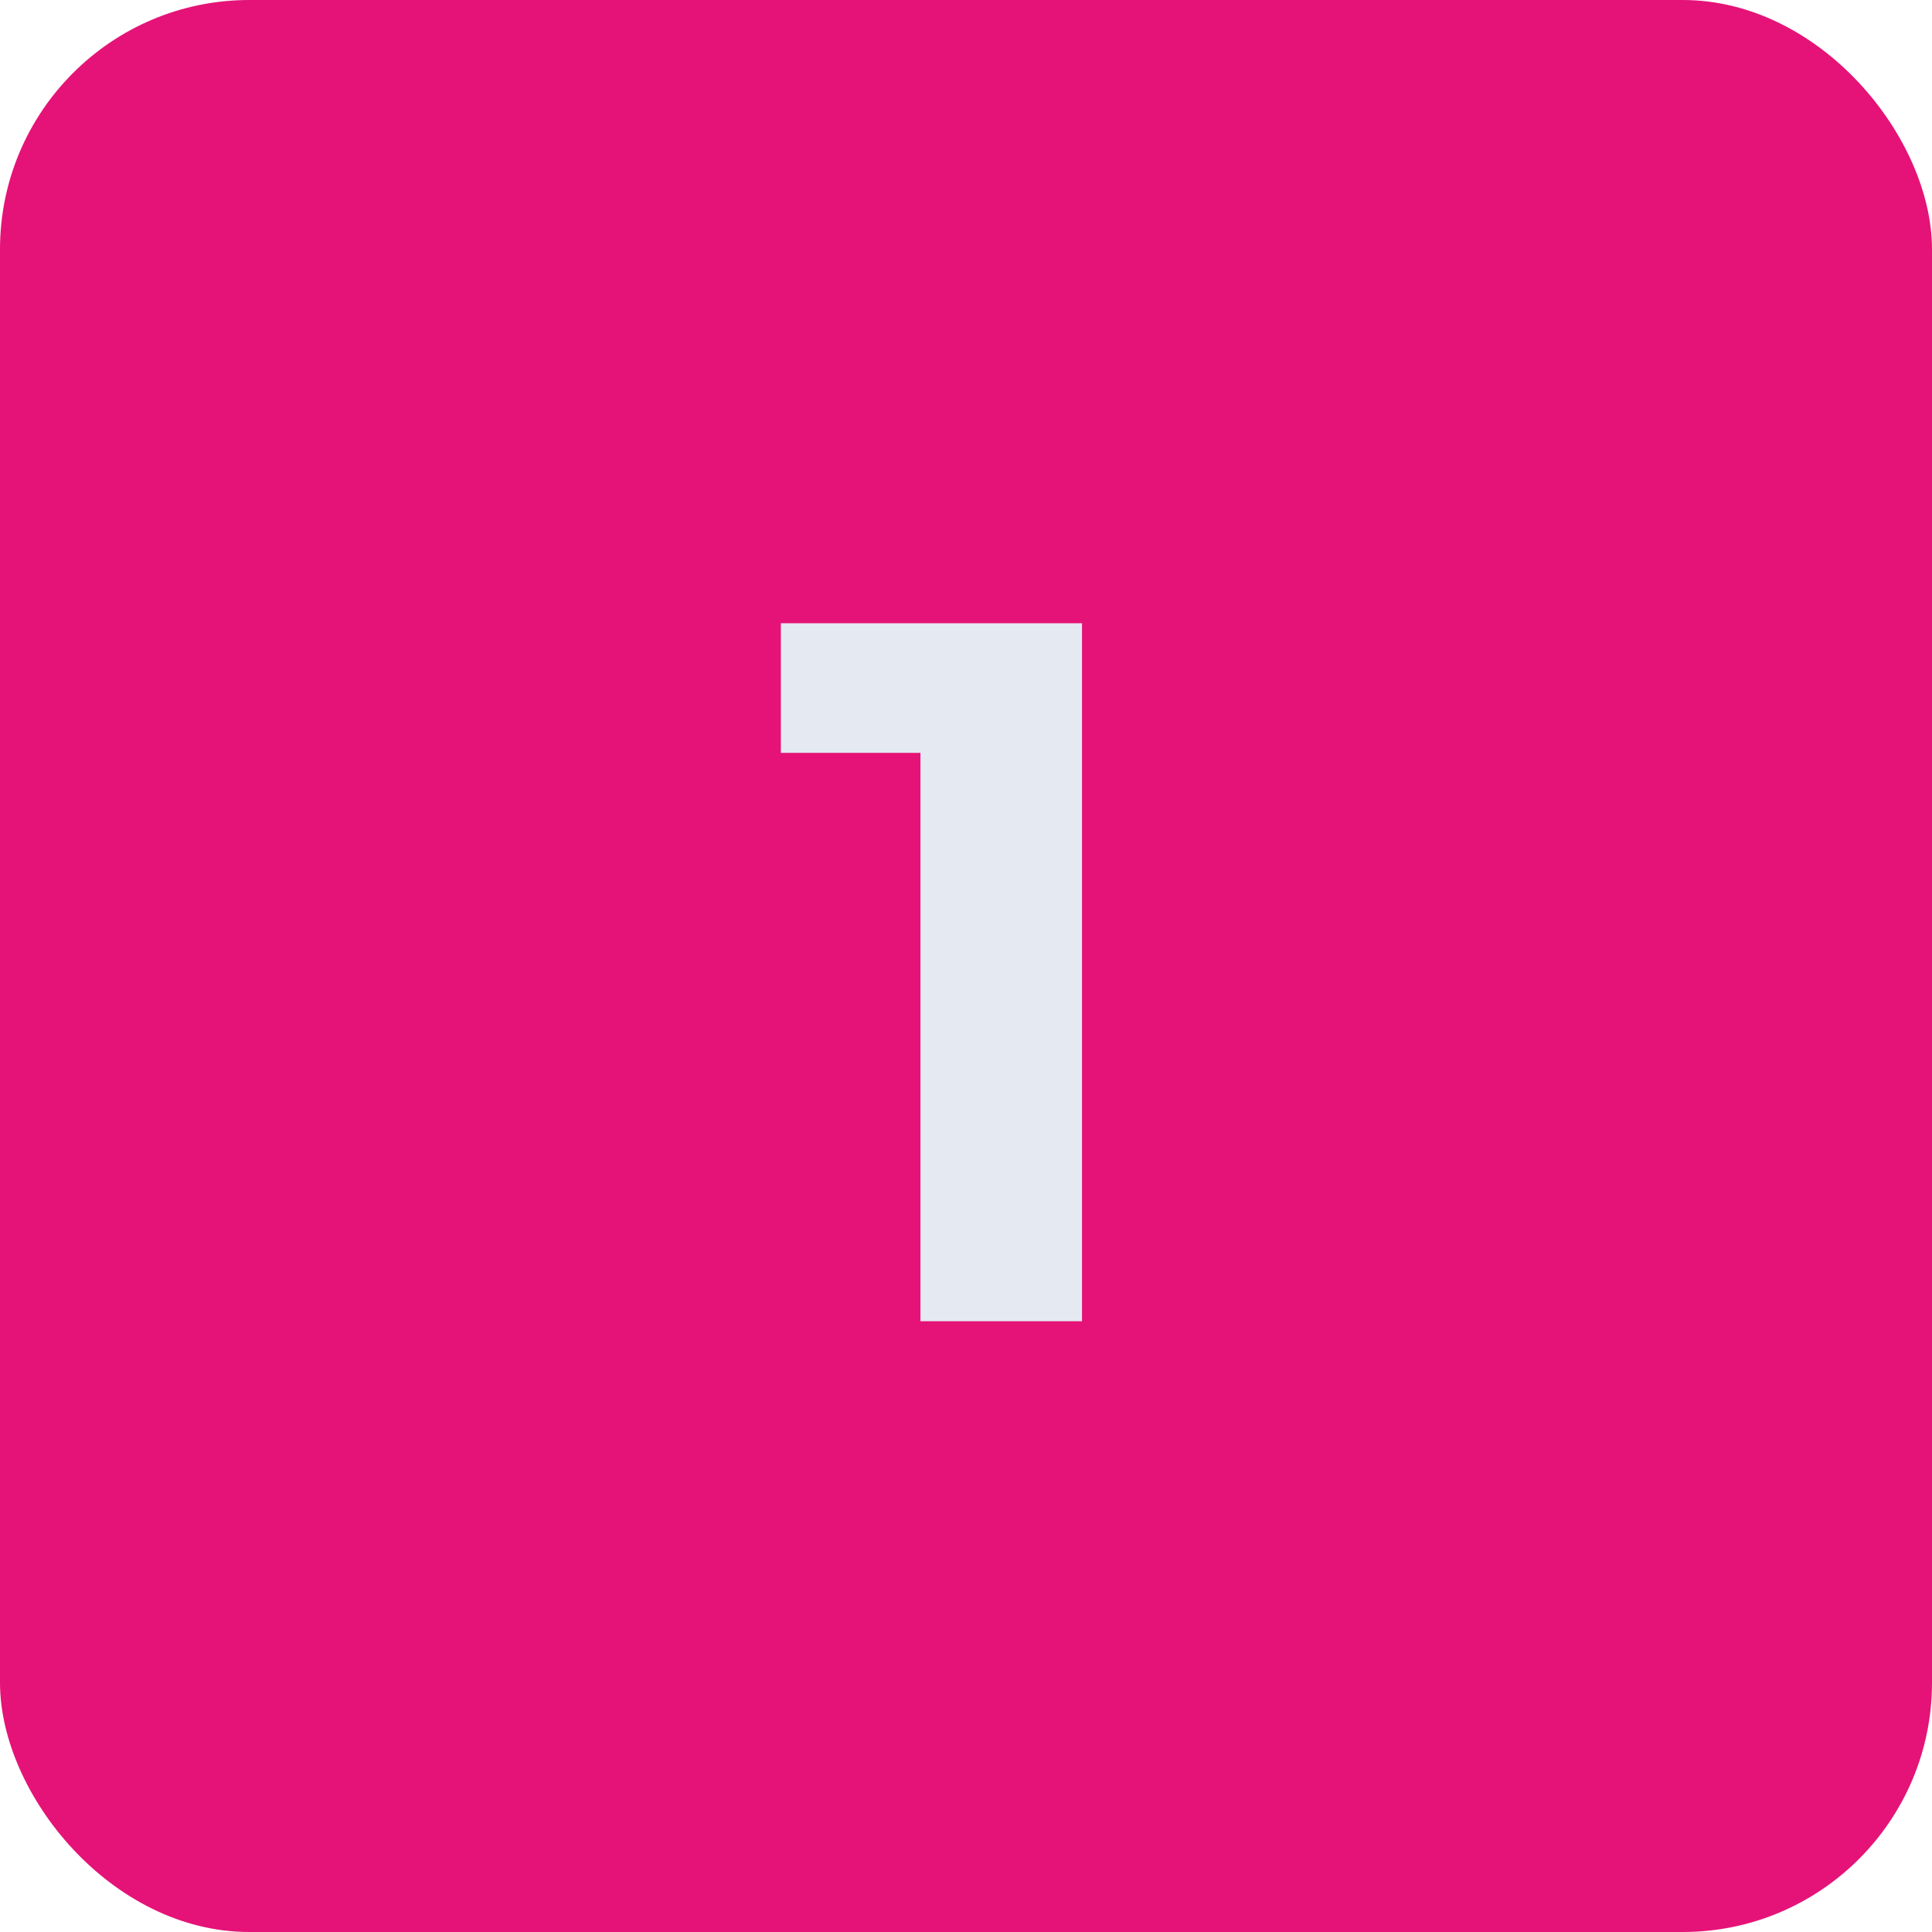
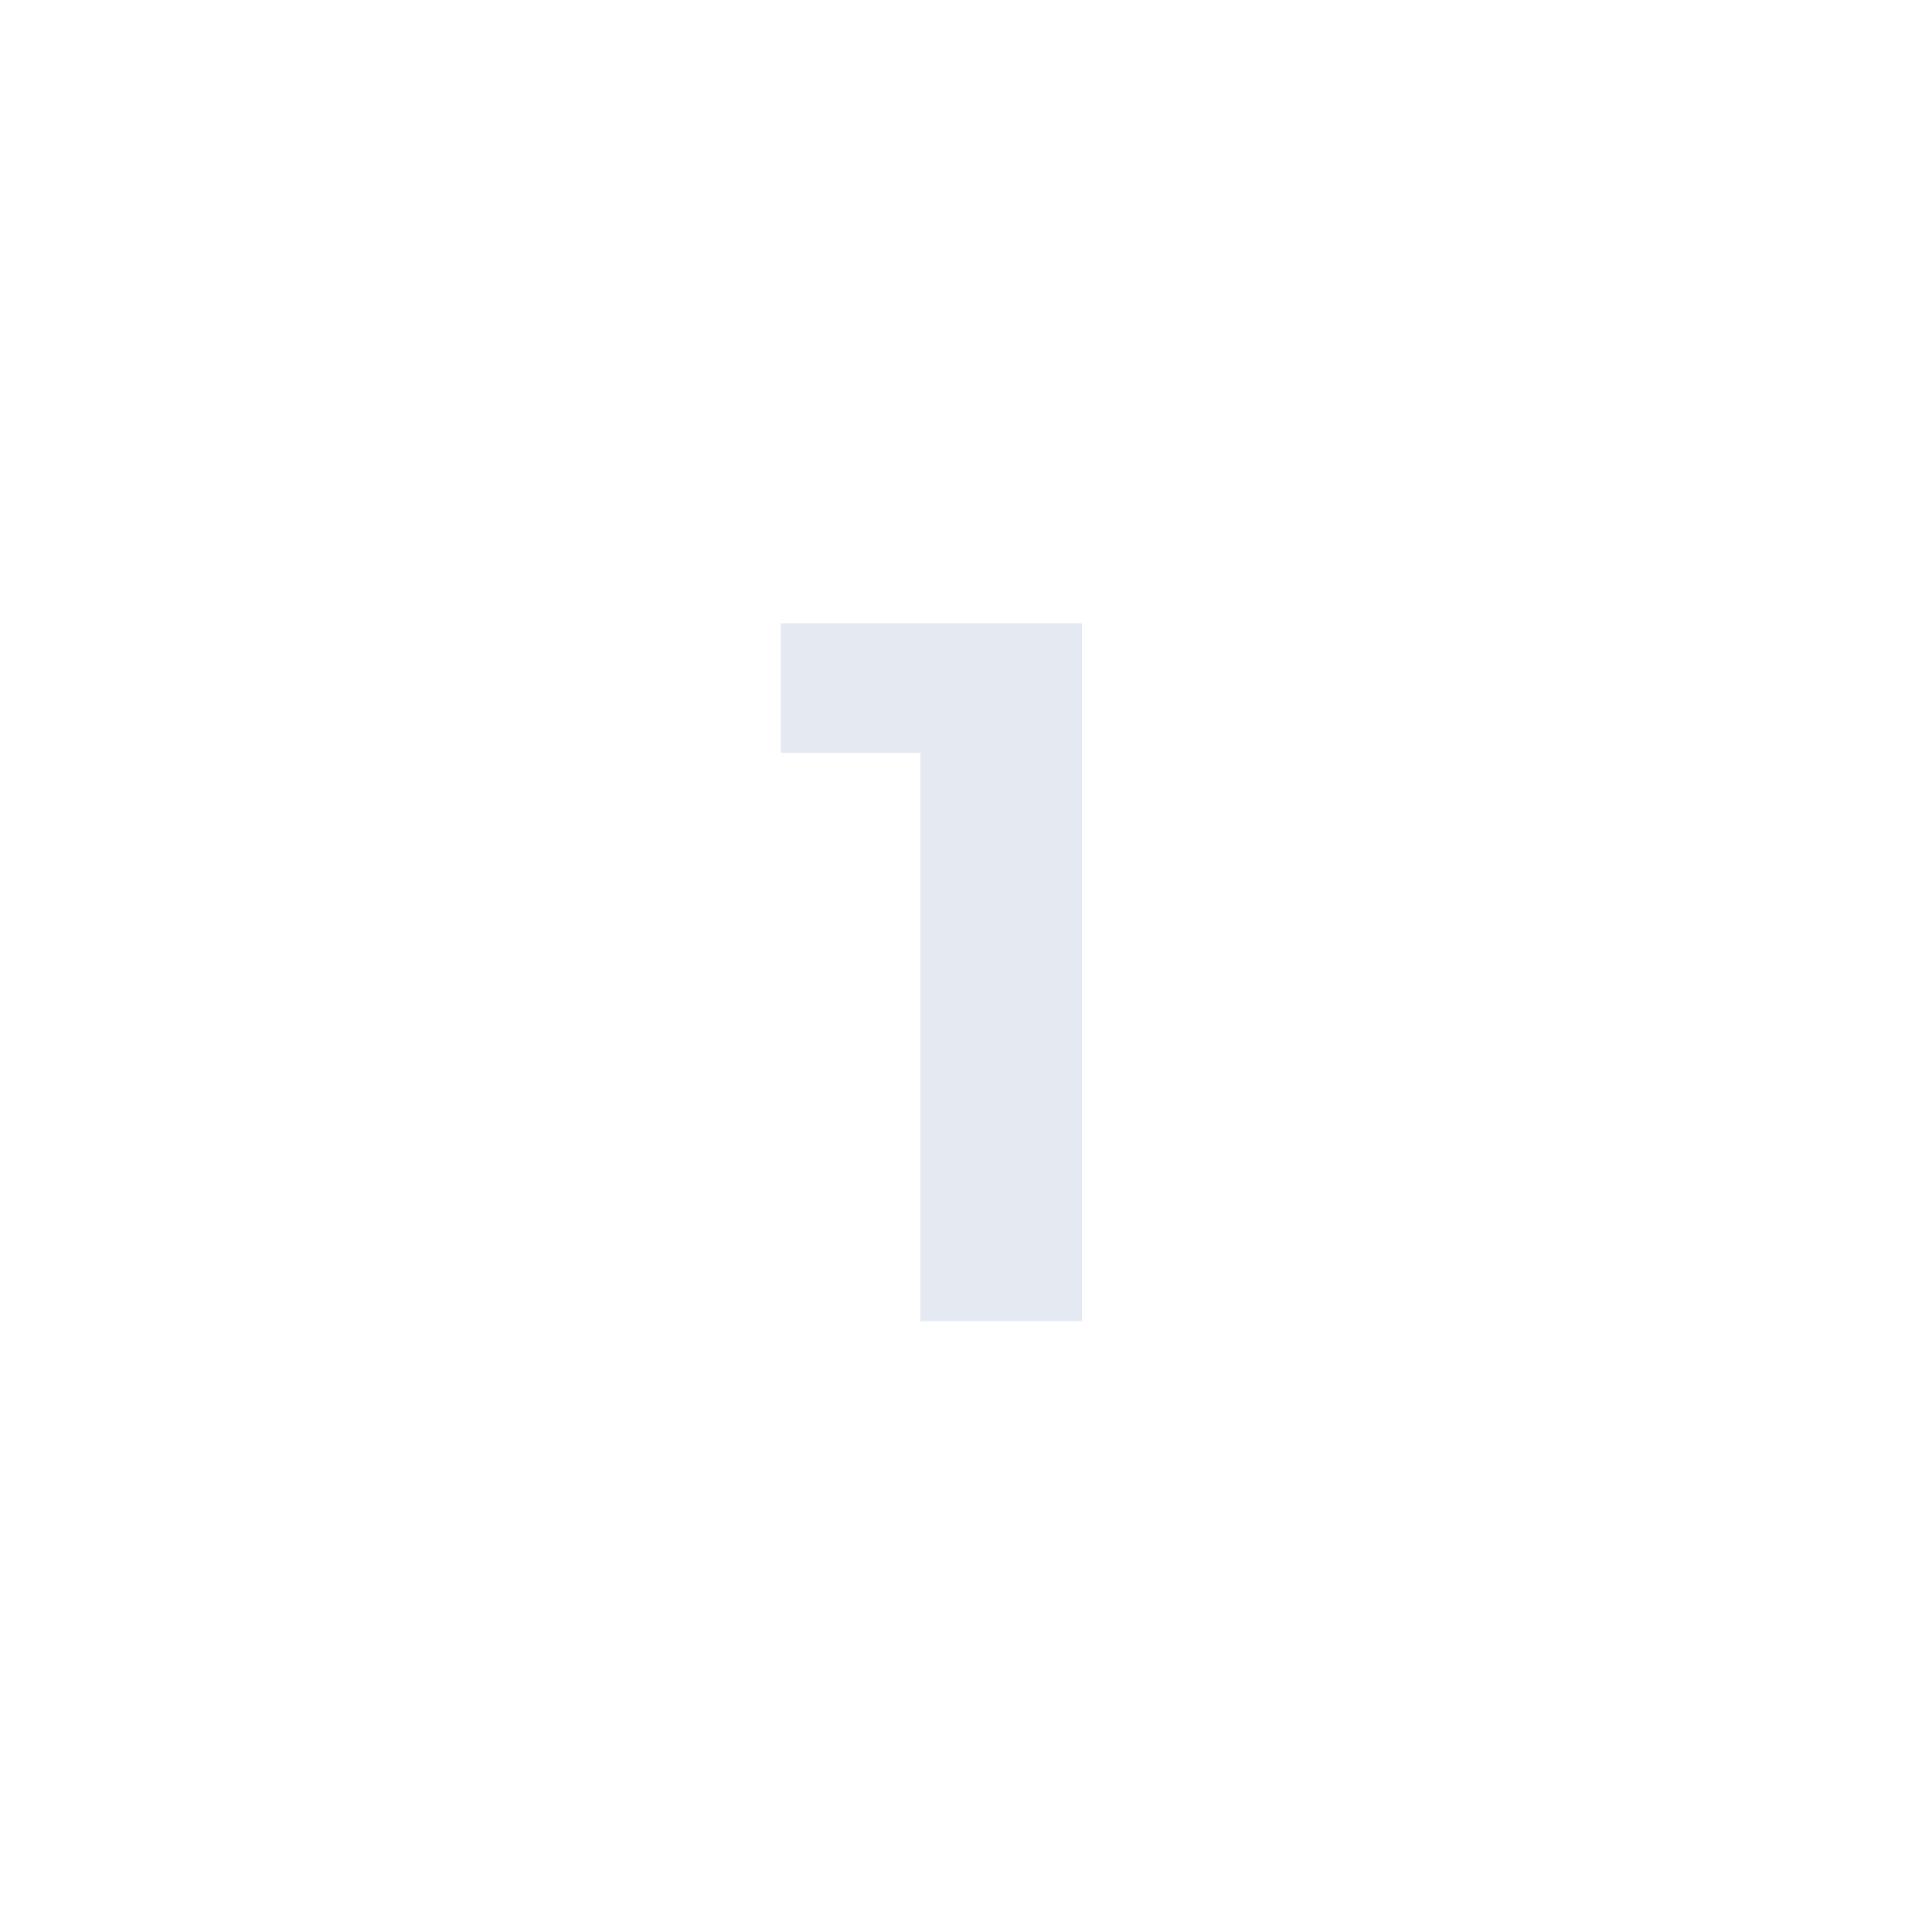
<svg xmlns="http://www.w3.org/2000/svg" width="310" height="310" viewBox="0 0 310 310" fill="none">
-   <rect width="310" height="310" rx="40" fill="#E51377" />
  <path d="M147.692 212V109.6L158.892 120.8H125.292V100H173.612V212H147.692Z" fill="#E5E9F2" />
</svg>